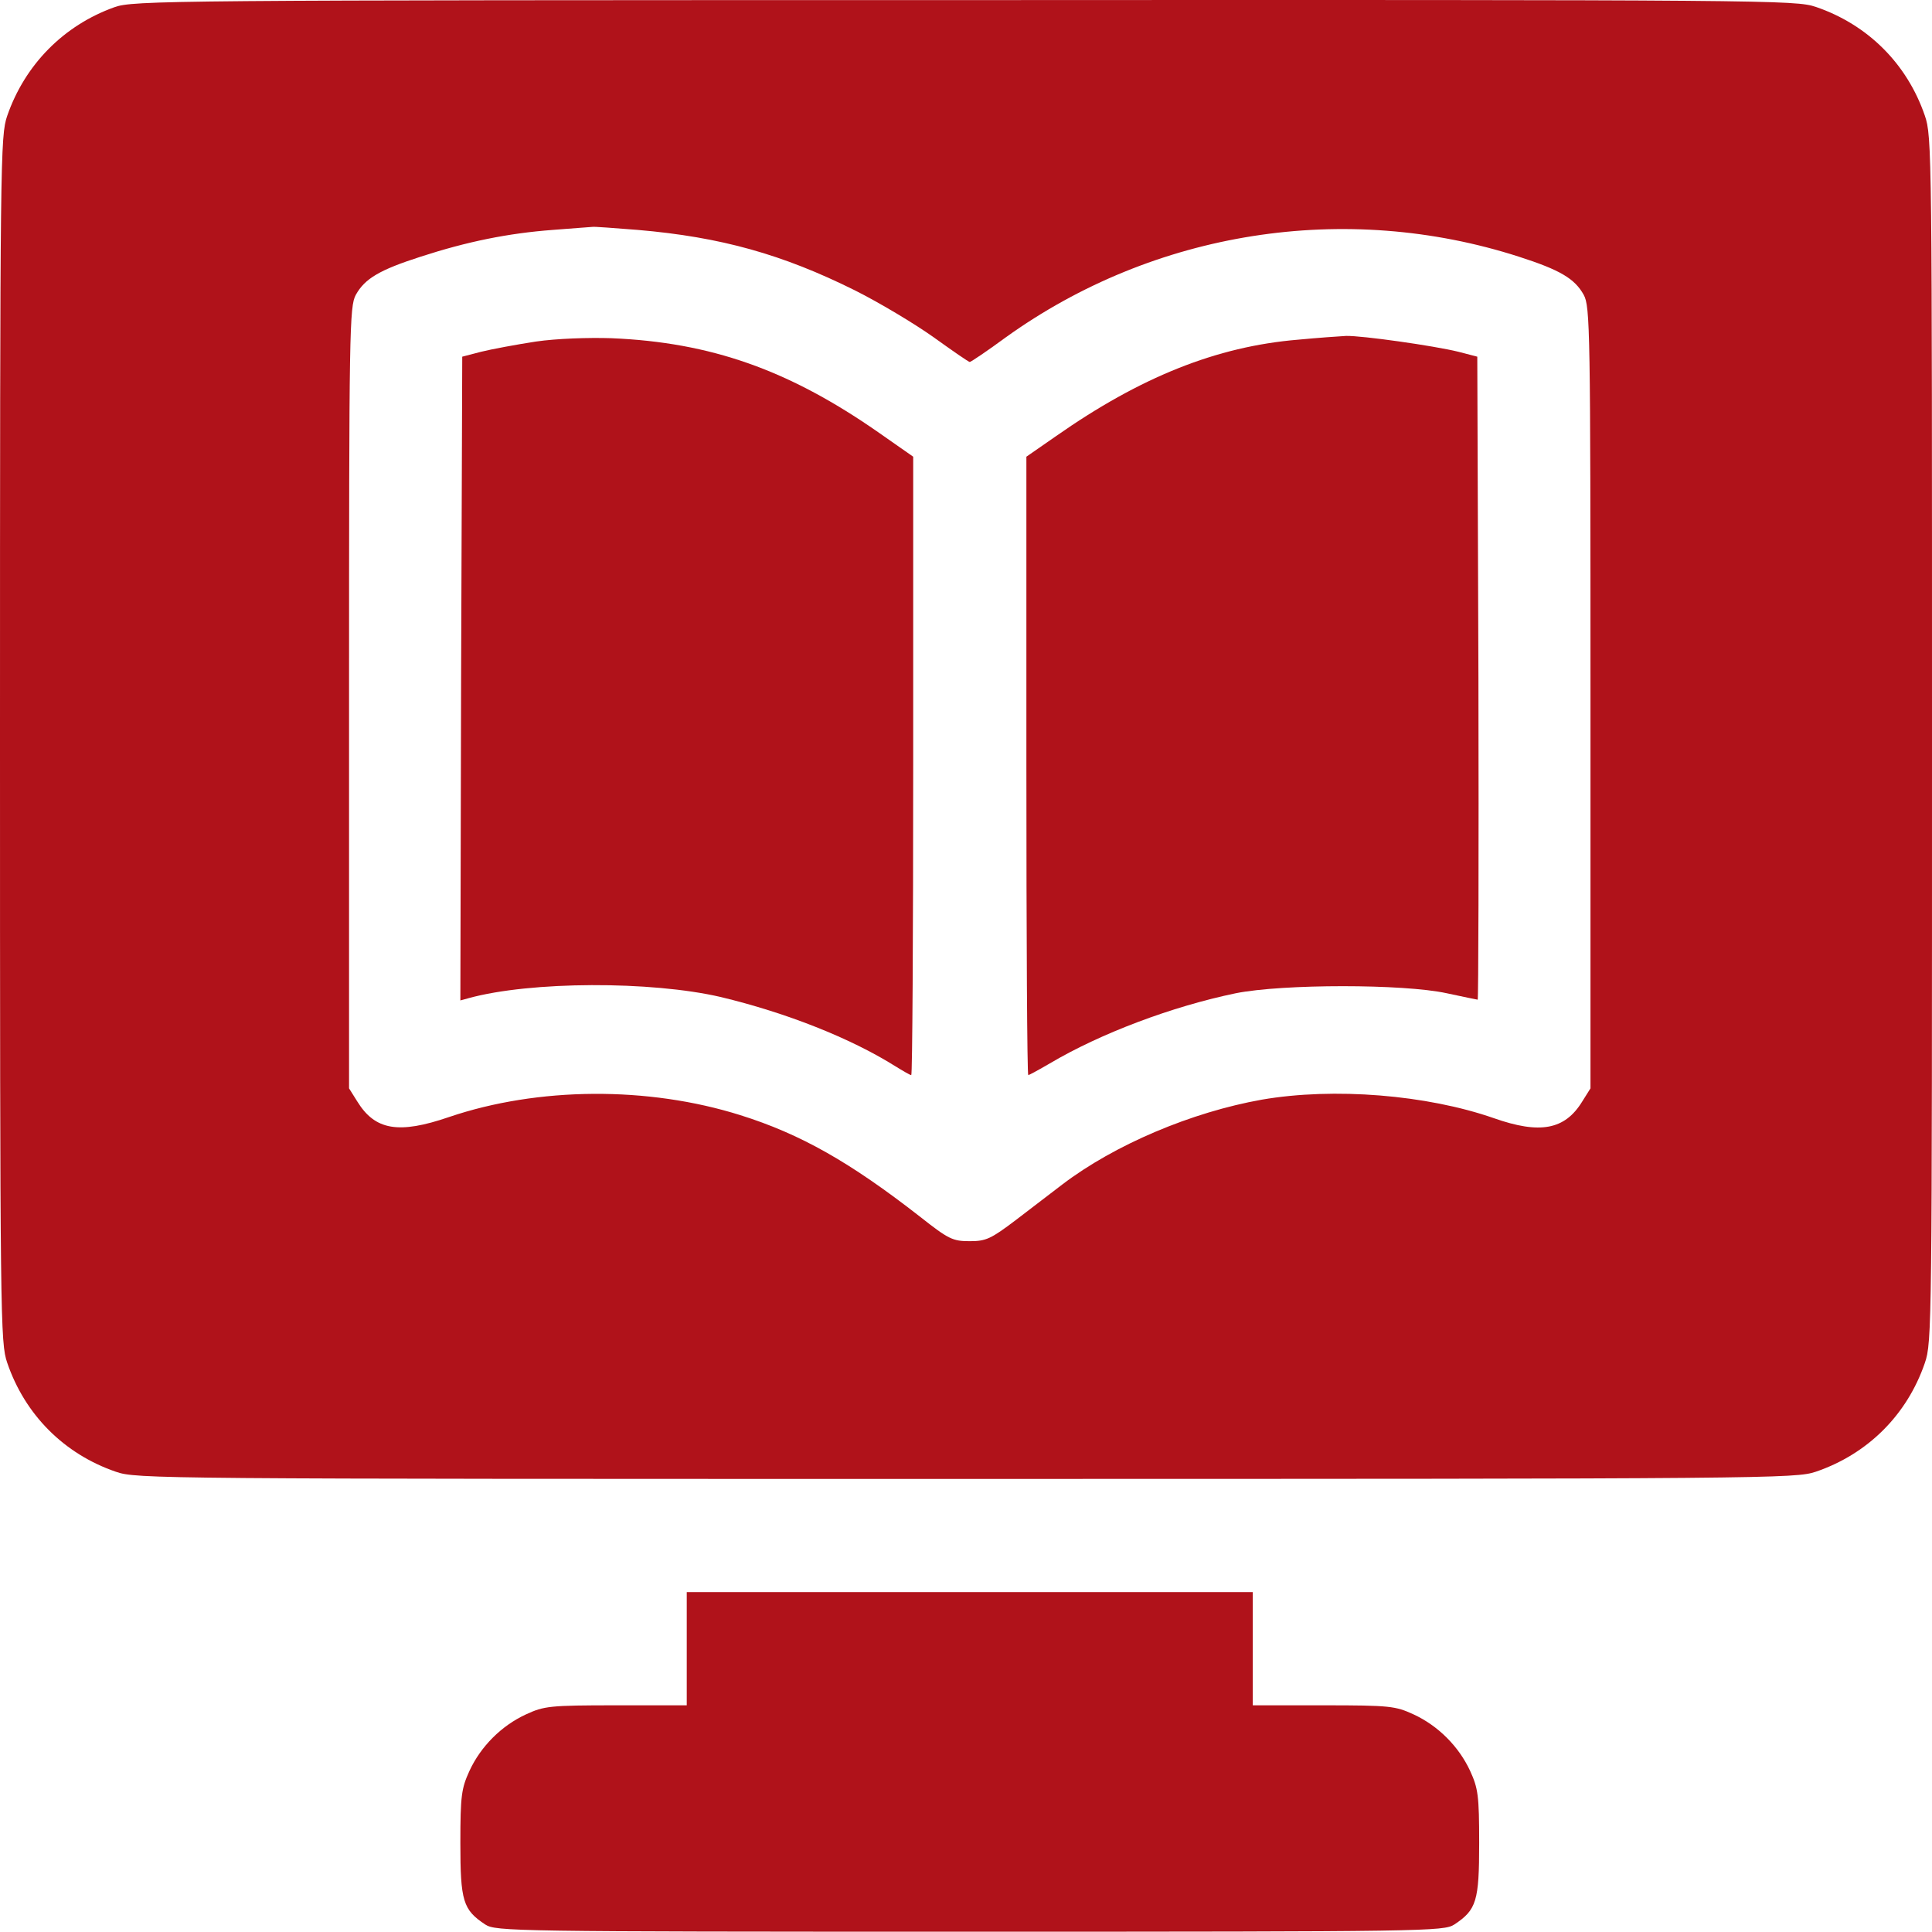
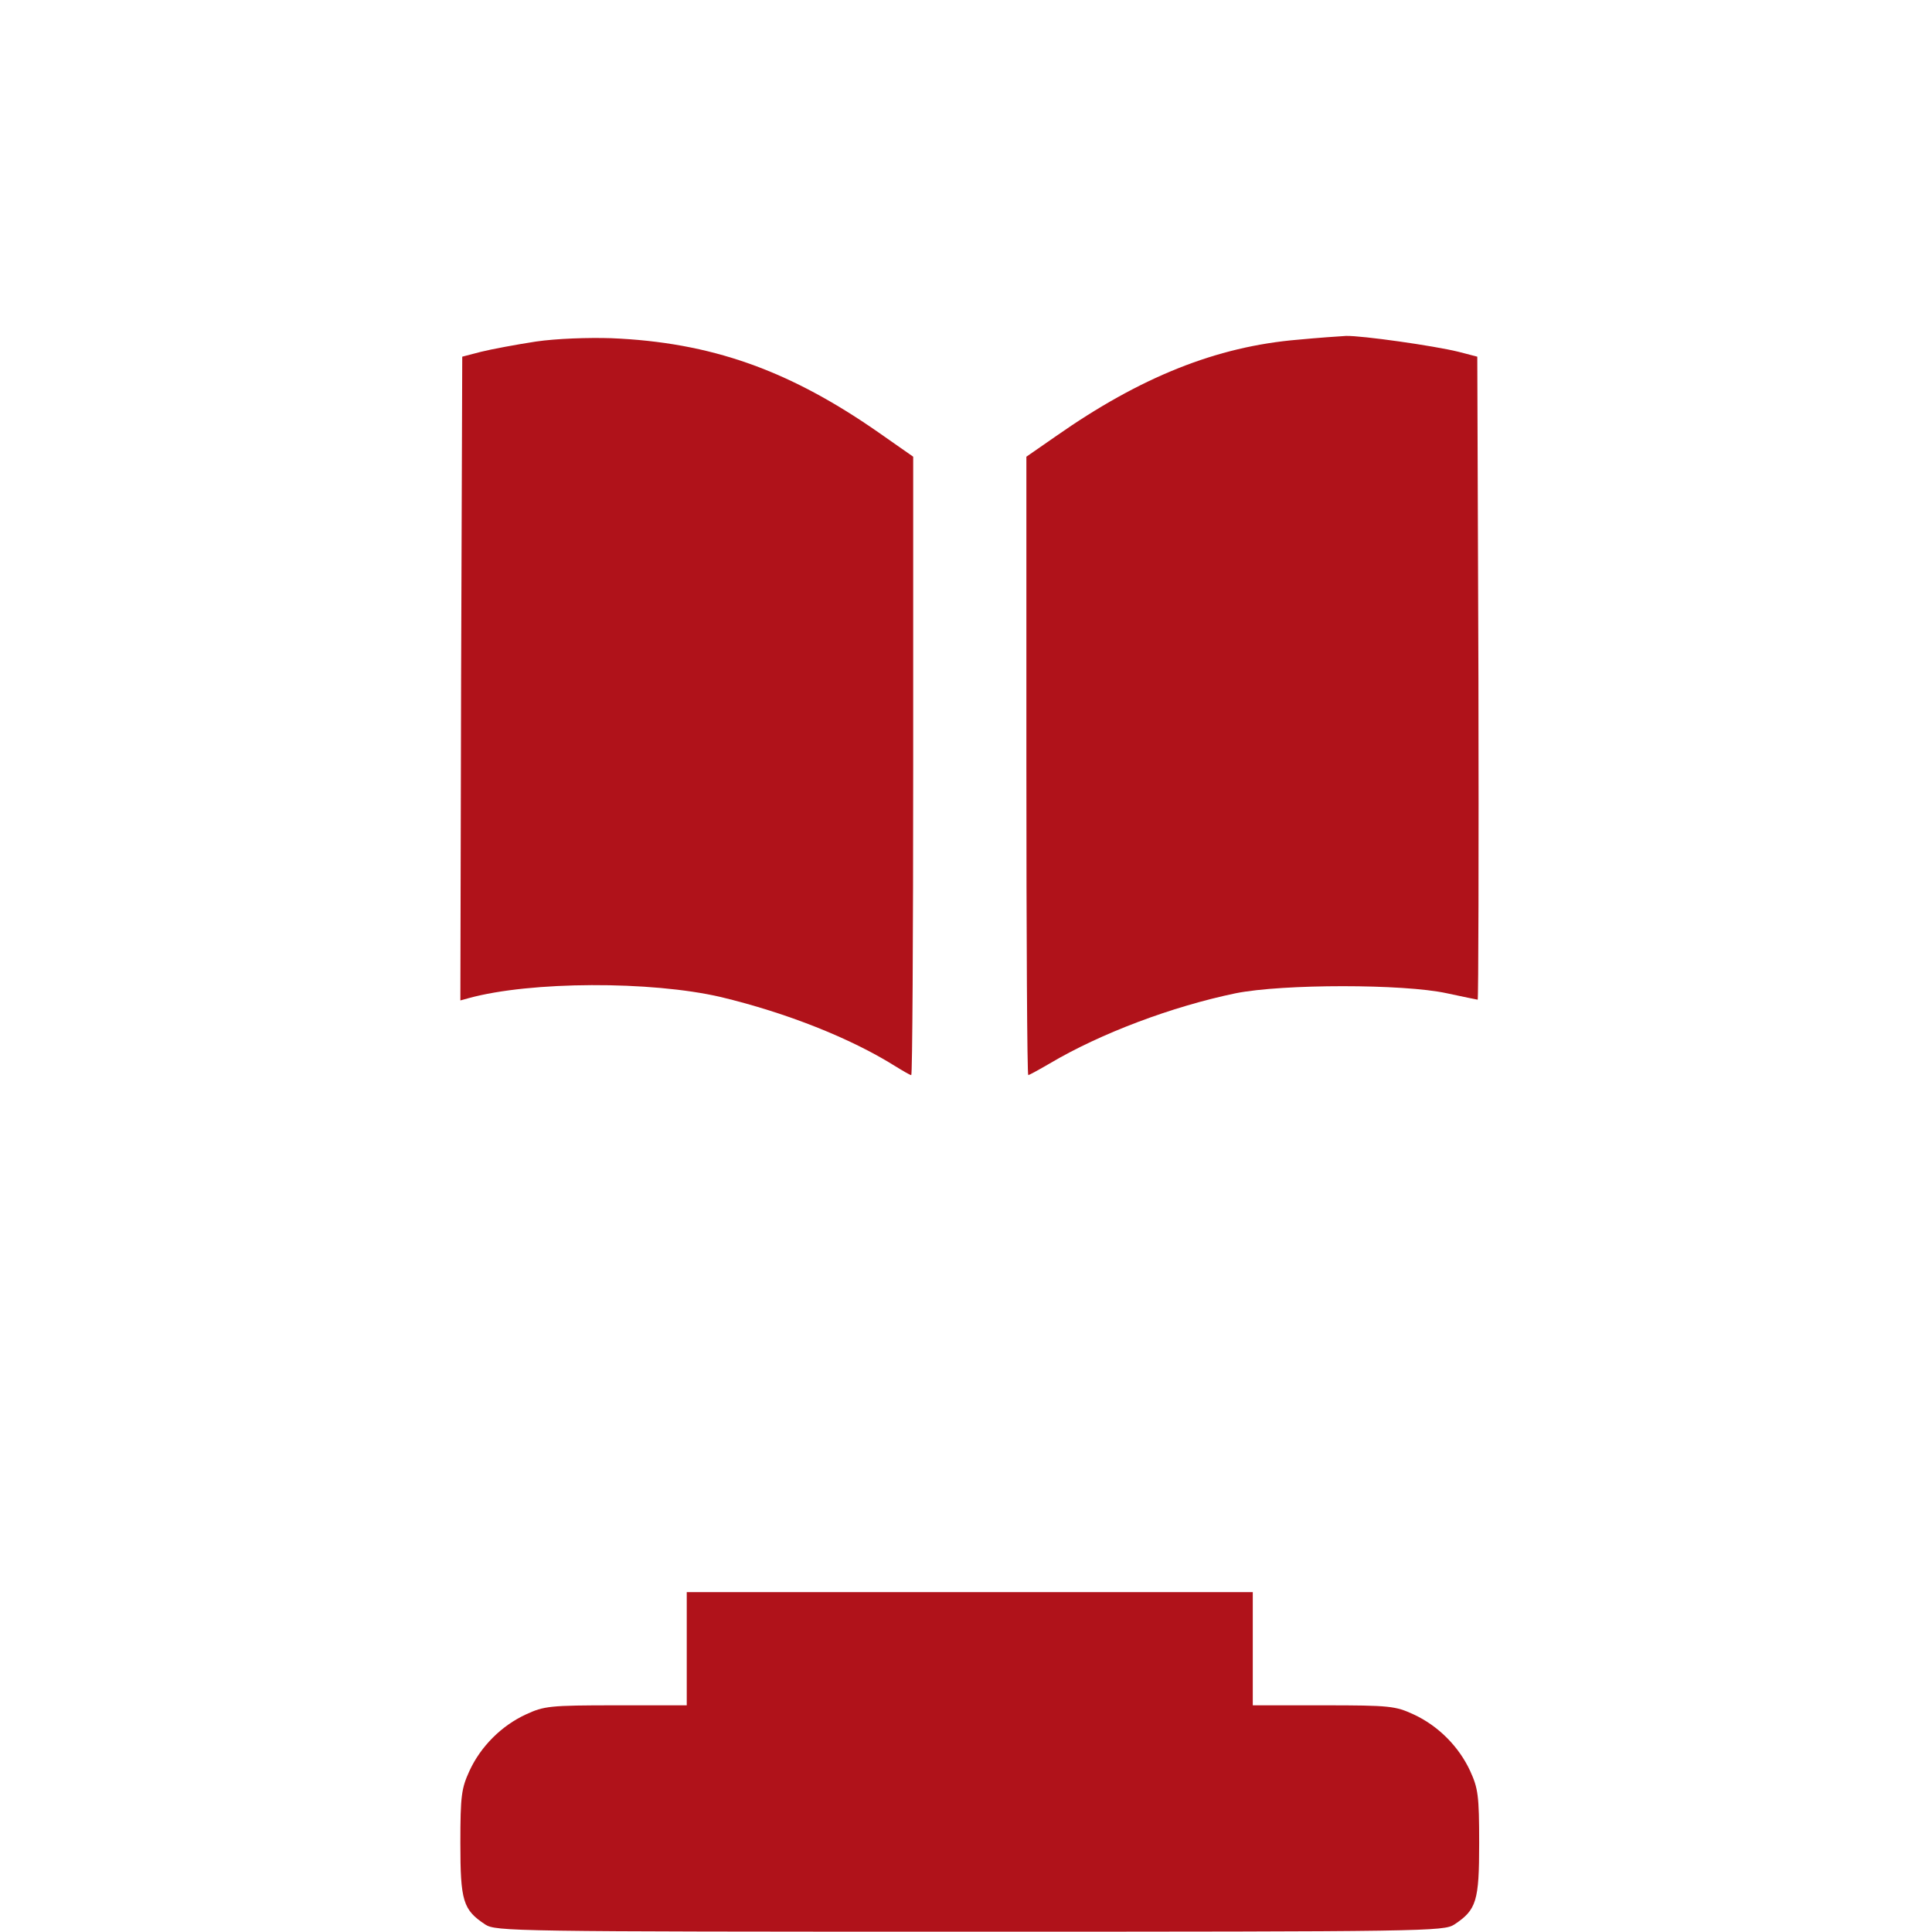
<svg xmlns="http://www.w3.org/2000/svg" width="39" height="39" viewBox="0 0 39 39" fill="none">
-   <path d="M2.308 0.146C1.287 0.512 0.503 1.304 0.145 2.34C0.008 2.744 0 3.148 0 14.924C0 26.7 0.008 27.104 0.145 27.507C0.503 28.559 1.295 29.351 2.338 29.709C2.757 29.854 3.123 29.854 19.5 29.854C35.778 29.854 36.243 29.846 36.654 29.709C37.705 29.351 38.497 28.559 38.855 27.515C39 27.096 39 26.776 39 14.924C39 3.071 39 2.752 38.855 2.333C38.497 1.289 37.705 0.497 36.654 0.139C36.243 0.002 35.785 -0.006 19.47 0.002C3.329 0.002 2.689 0.009 2.308 0.146ZM12.873 4.641C14.556 4.785 15.798 5.136 17.253 5.859C17.756 6.111 18.479 6.545 18.852 6.812C19.233 7.086 19.553 7.307 19.576 7.307C19.599 7.307 19.927 7.086 20.3 6.812C23.301 4.656 27.155 4.054 30.659 5.181C31.489 5.448 31.787 5.623 31.969 5.951C32.099 6.187 32.106 6.644 32.106 14.086V21.97L31.939 22.236C31.588 22.808 31.086 22.899 30.156 22.572C28.801 22.099 26.927 21.947 25.472 22.198C24.055 22.45 22.501 23.105 21.442 23.912C21.237 24.072 20.81 24.392 20.506 24.628C20.003 25.009 19.904 25.055 19.576 25.055C19.233 25.055 19.15 25.017 18.571 24.56C17.154 23.455 16.156 22.891 14.945 22.511C13.079 21.924 10.862 21.939 9.064 22.549C8.044 22.899 7.571 22.815 7.213 22.236L7.046 21.97V14.086C7.046 6.644 7.054 6.187 7.183 5.951C7.366 5.623 7.663 5.448 8.493 5.181C9.43 4.877 10.253 4.709 11.159 4.641C11.578 4.61 11.936 4.58 11.959 4.58C11.982 4.572 12.393 4.603 12.873 4.641Z" fill="#B0121A" />
  <path d="M10.816 6.895C10.42 6.956 9.925 7.048 9.712 7.101L9.331 7.2L9.308 13.697L9.293 20.195L9.461 20.149C10.71 19.806 13.14 19.799 14.549 20.126C15.882 20.446 17.169 20.957 18.068 21.52C18.228 21.619 18.373 21.703 18.395 21.703C18.418 21.703 18.434 18.892 18.434 15.457V9.219L17.725 8.723C15.92 7.467 14.351 6.911 12.34 6.827C11.875 6.812 11.235 6.834 10.816 6.895Z" fill="#B0121A" />
  <path d="M26.203 6.857C24.558 6.994 23.019 7.611 21.313 8.807L20.719 9.219V15.465C20.719 18.892 20.734 21.703 20.757 21.703C20.772 21.703 20.97 21.596 21.191 21.467C22.219 20.858 23.659 20.317 24.946 20.05C25.898 19.86 28.336 19.86 29.204 20.05C29.532 20.119 29.814 20.18 29.829 20.18C29.844 20.18 29.852 17.262 29.844 13.69L29.821 7.2L29.44 7.101C28.945 6.979 27.49 6.773 27.171 6.781C27.033 6.789 26.599 6.819 26.203 6.857Z" fill="#B0121A" />
  <path d="M13.863 33.281V34.424H12.439C11.091 34.424 10.984 34.439 10.618 34.607C10.123 34.835 9.704 35.254 9.476 35.749C9.316 36.1 9.293 36.244 9.293 37.204C9.293 38.377 9.346 38.552 9.796 38.849C10.009 38.986 10.336 38.994 19.576 38.994C28.816 38.994 29.143 38.986 29.357 38.849C29.806 38.552 29.859 38.377 29.859 37.204C29.859 36.244 29.837 36.1 29.677 35.749C29.448 35.254 29.029 34.835 28.534 34.607C28.168 34.439 28.062 34.424 26.721 34.424H25.289V33.281V32.139H19.576H13.863V33.281Z" fill="#B0121A" />
</svg>